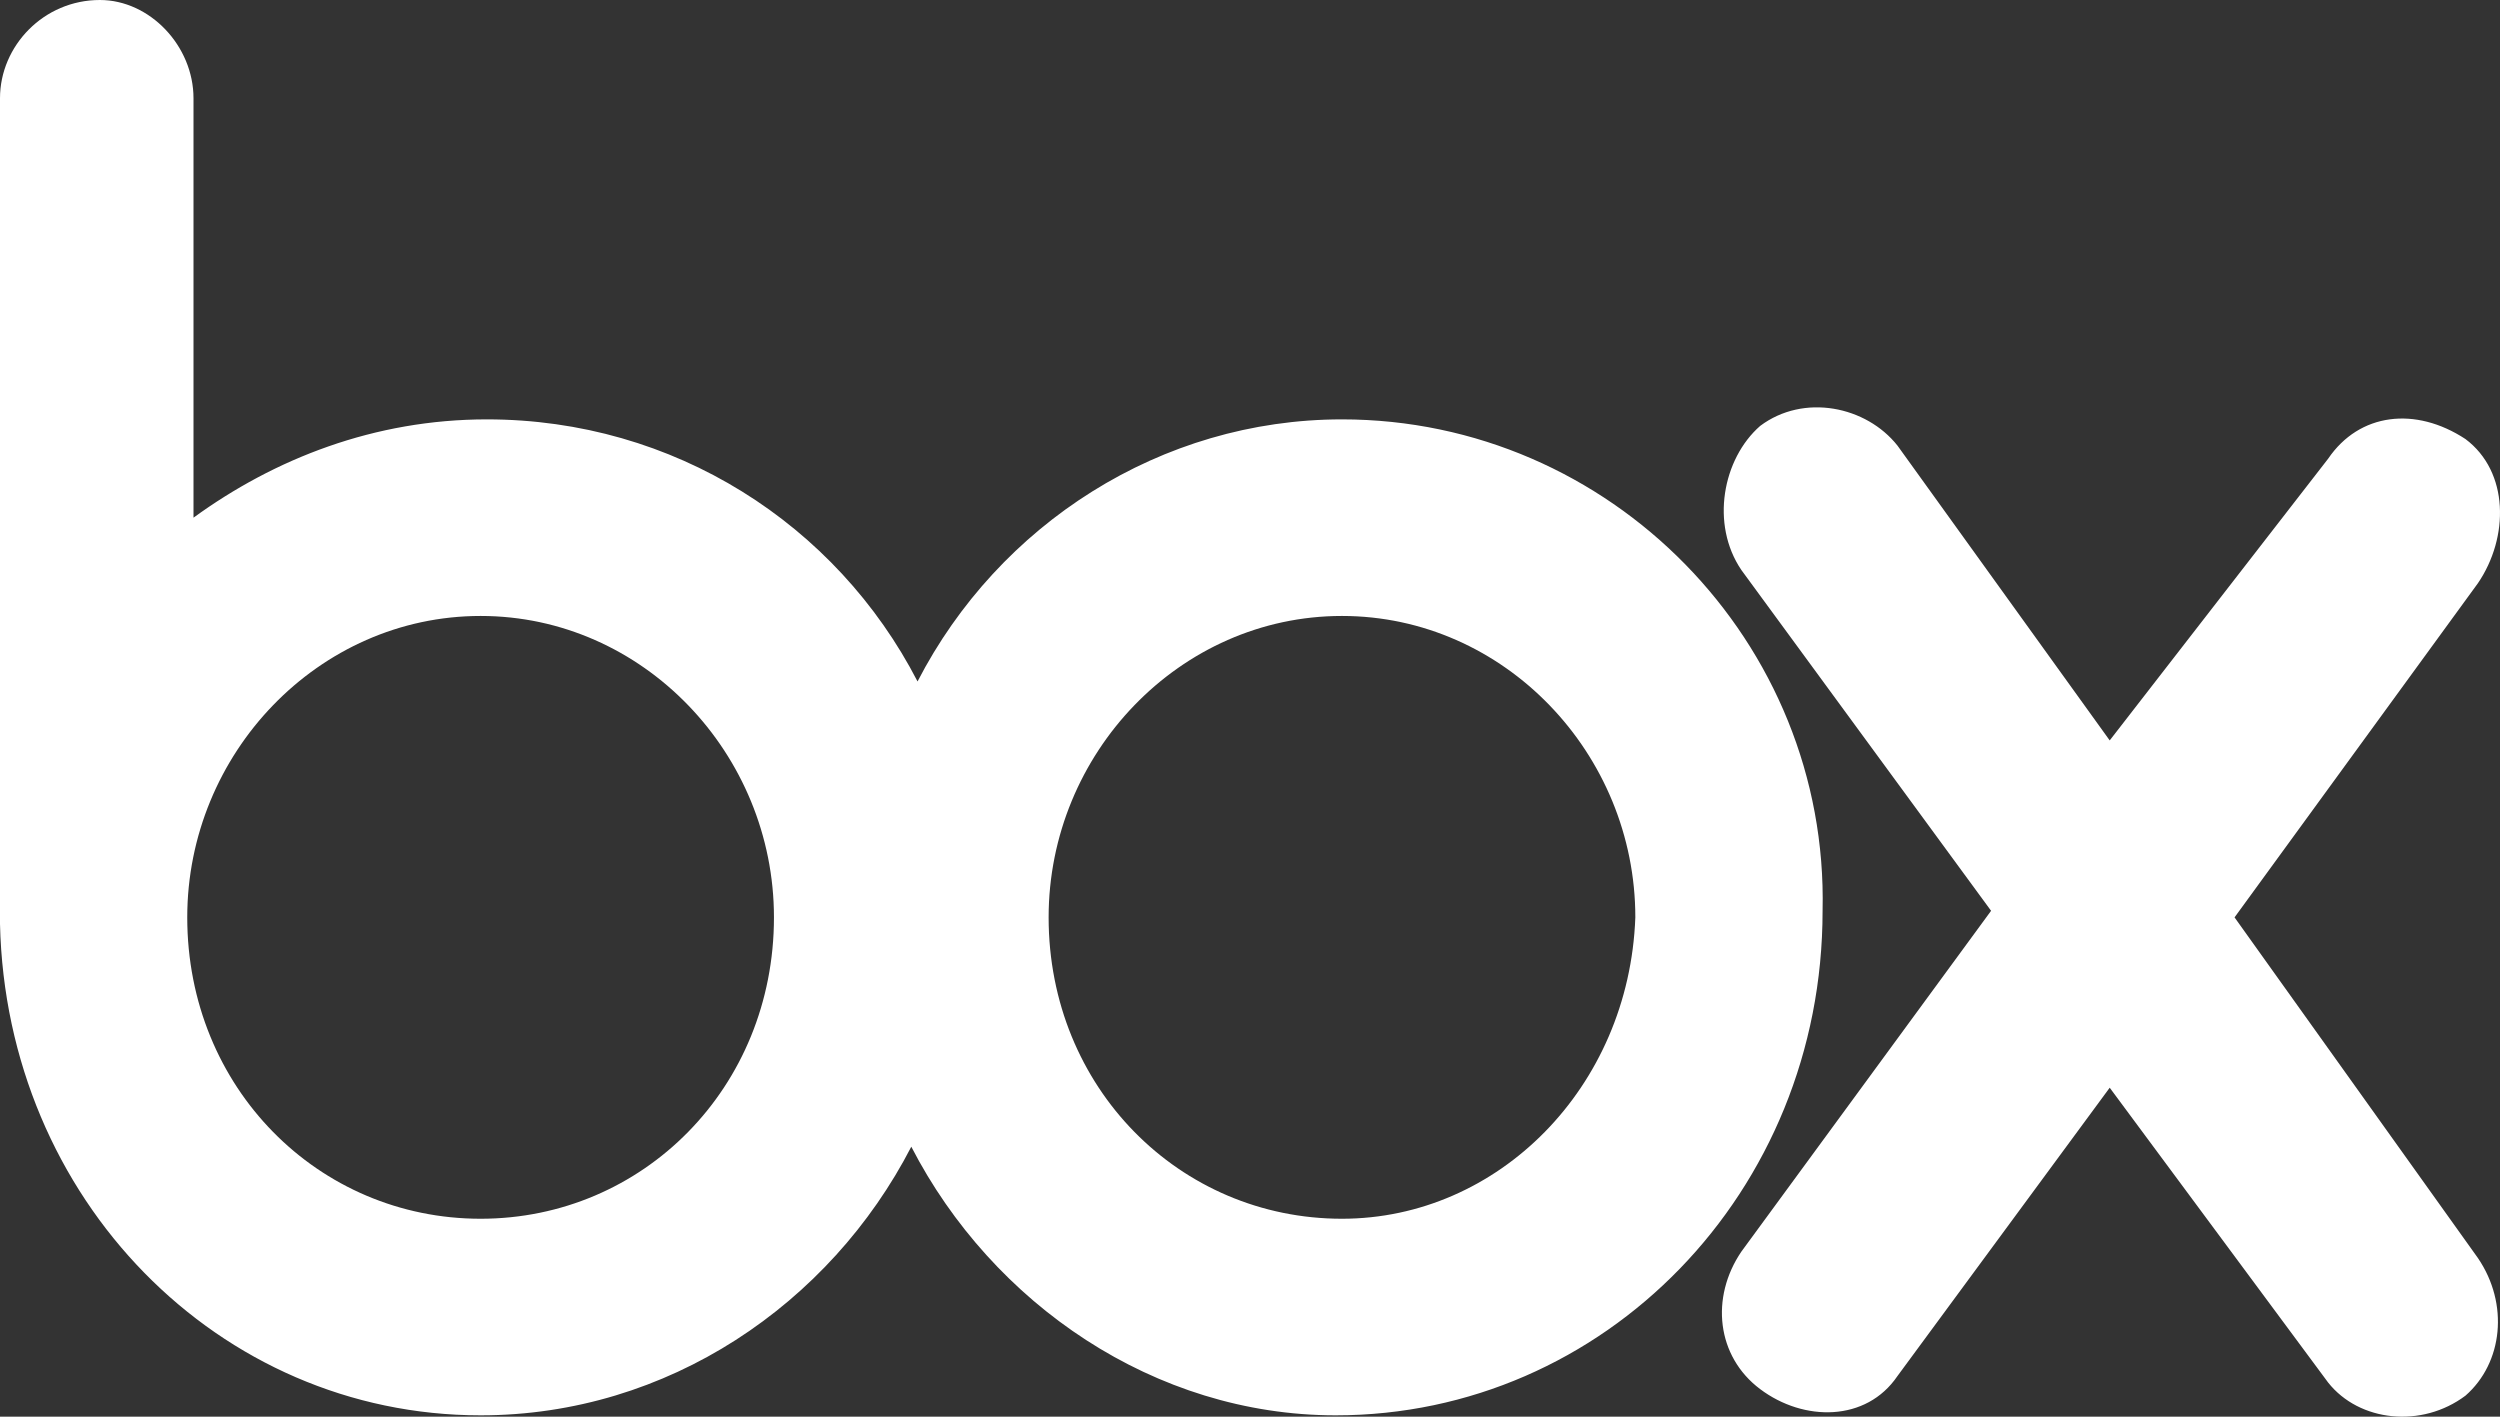
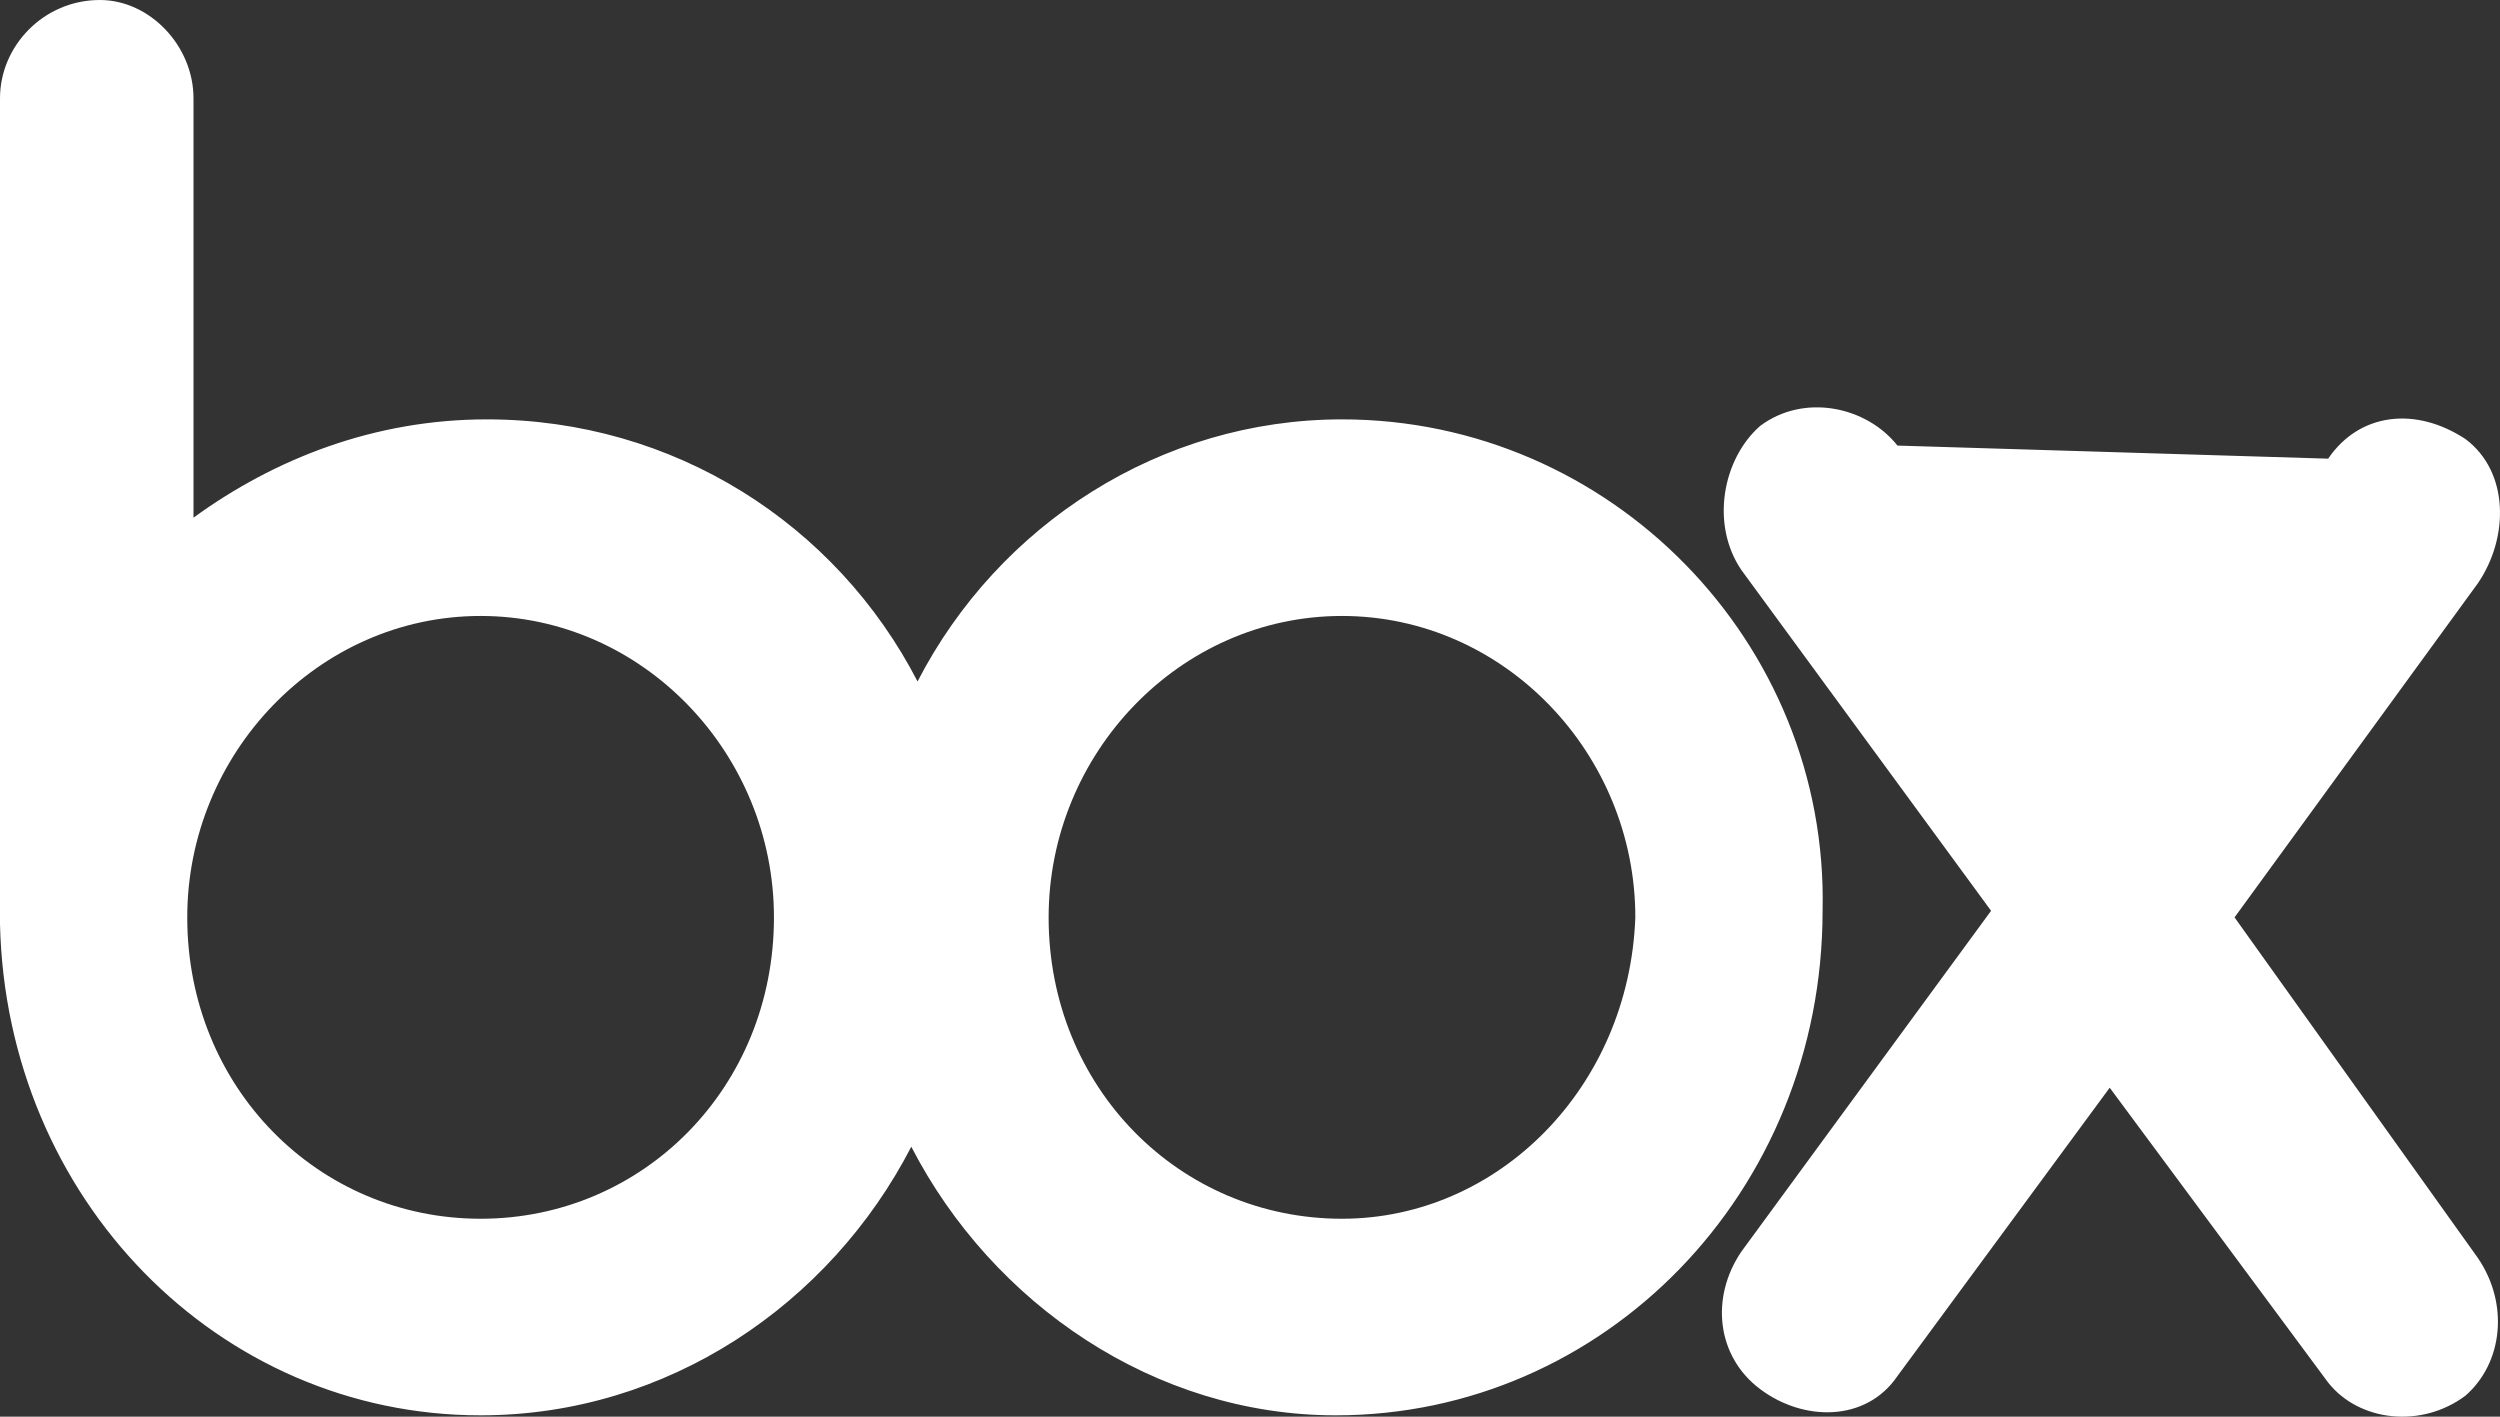
<svg xmlns="http://www.w3.org/2000/svg" width="60" height="34" viewBox="0 0 60 34" fill="none">
  <rect x="0" y="0" width="60" height="34" fill="#333333" stroke="none" />
-   <path d="M59.471 30.194C60.22 31.295 60.07 32.71 59.171 33.496C58.123 34.283 56.625 34.126 55.876 33.182L50.633 26.105L45.539 33.025C44.791 34.126 43.292 34.126 42.244 33.339C41.195 32.553 41.045 31.138 41.794 30.037L47.786 21.859L41.794 13.682C41.045 12.581 41.345 11.008 42.244 10.222C43.292 9.436 44.791 9.75 45.539 10.694L50.633 17.77L55.876 11.008C56.625 9.907 57.973 9.75 59.171 10.537C60.22 11.323 60.22 12.895 59.471 13.996L53.629 22.017L59.471 30.194ZM32.207 29.25C28.312 29.25 25.167 26.105 25.167 22.017C25.167 18.085 28.312 14.783 32.207 14.783C36.102 14.783 39.248 18.085 39.248 22.017C39.098 26.105 35.952 29.25 32.207 29.25ZM11.535 29.25C7.64 29.25 4.494 26.105 4.494 22.017C4.494 18.085 7.64 14.783 11.535 14.783C15.43 14.783 18.575 18.085 18.575 22.017C18.575 26.105 15.43 29.25 11.535 29.25ZM32.207 10.065C27.863 10.065 23.968 12.581 22.021 16.355C20.073 12.581 16.178 10.065 11.684 10.065C8.988 10.065 6.591 11.008 4.644 12.424V2.359C4.644 1.101 3.595 0 2.397 0C1.049 0 0 1.101 0 2.359V22.174C0.15 28.779 5.243 33.968 11.535 33.968C16.029 33.968 19.924 31.295 21.871 27.521C23.818 31.295 27.713 33.968 32.057 33.968C38.499 33.968 43.742 28.622 43.742 21.859C43.892 15.412 38.649 10.065 32.207 10.065Z" fill="white" />
+   <path d="M59.471 30.194C60.22 31.295 60.07 32.71 59.171 33.496C58.123 34.283 56.625 34.126 55.876 33.182L50.633 26.105L45.539 33.025C44.791 34.126 43.292 34.126 42.244 33.339C41.195 32.553 41.045 31.138 41.794 30.037L47.786 21.859L41.794 13.682C41.045 12.581 41.345 11.008 42.244 10.222C43.292 9.436 44.791 9.75 45.539 10.694L55.876 11.008C56.625 9.907 57.973 9.75 59.171 10.537C60.22 11.323 60.22 12.895 59.471 13.996L53.629 22.017L59.471 30.194ZM32.207 29.25C28.312 29.25 25.167 26.105 25.167 22.017C25.167 18.085 28.312 14.783 32.207 14.783C36.102 14.783 39.248 18.085 39.248 22.017C39.098 26.105 35.952 29.25 32.207 29.25ZM11.535 29.25C7.64 29.25 4.494 26.105 4.494 22.017C4.494 18.085 7.64 14.783 11.535 14.783C15.43 14.783 18.575 18.085 18.575 22.017C18.575 26.105 15.43 29.25 11.535 29.25ZM32.207 10.065C27.863 10.065 23.968 12.581 22.021 16.355C20.073 12.581 16.178 10.065 11.684 10.065C8.988 10.065 6.591 11.008 4.644 12.424V2.359C4.644 1.101 3.595 0 2.397 0C1.049 0 0 1.101 0 2.359V22.174C0.15 28.779 5.243 33.968 11.535 33.968C16.029 33.968 19.924 31.295 21.871 27.521C23.818 31.295 27.713 33.968 32.057 33.968C38.499 33.968 43.742 28.622 43.742 21.859C43.892 15.412 38.649 10.065 32.207 10.065Z" fill="white" />
</svg>